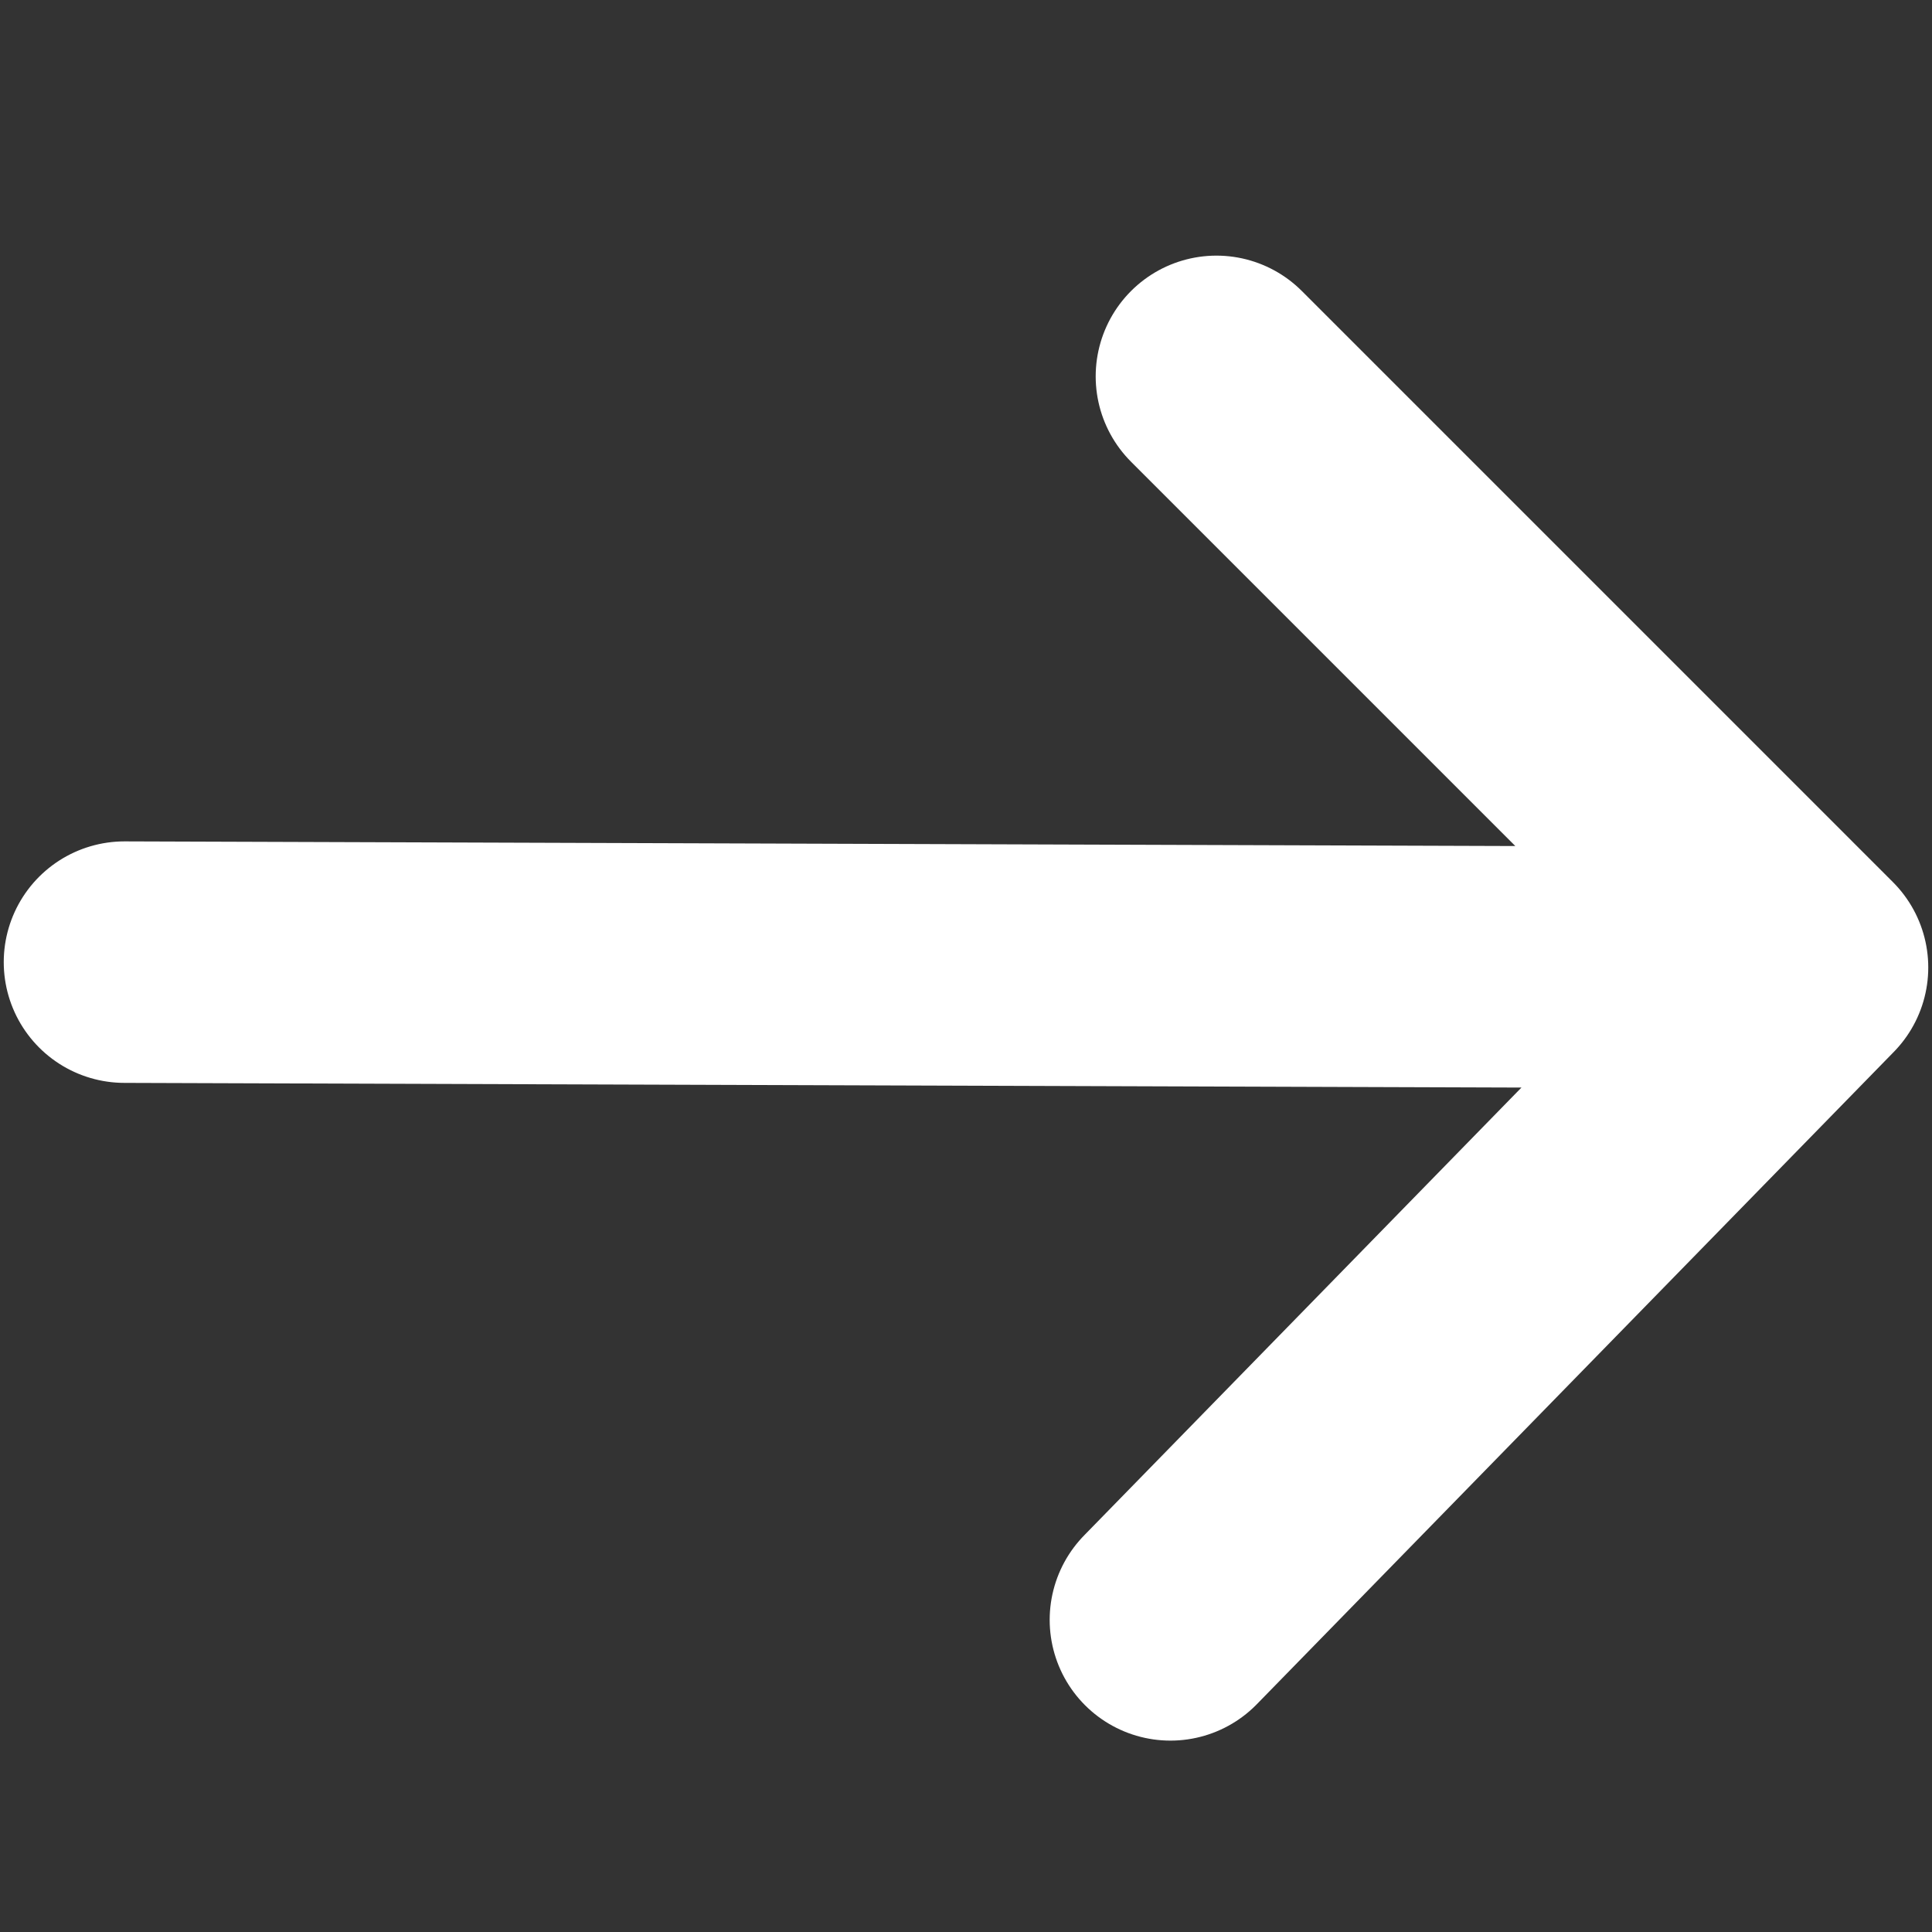
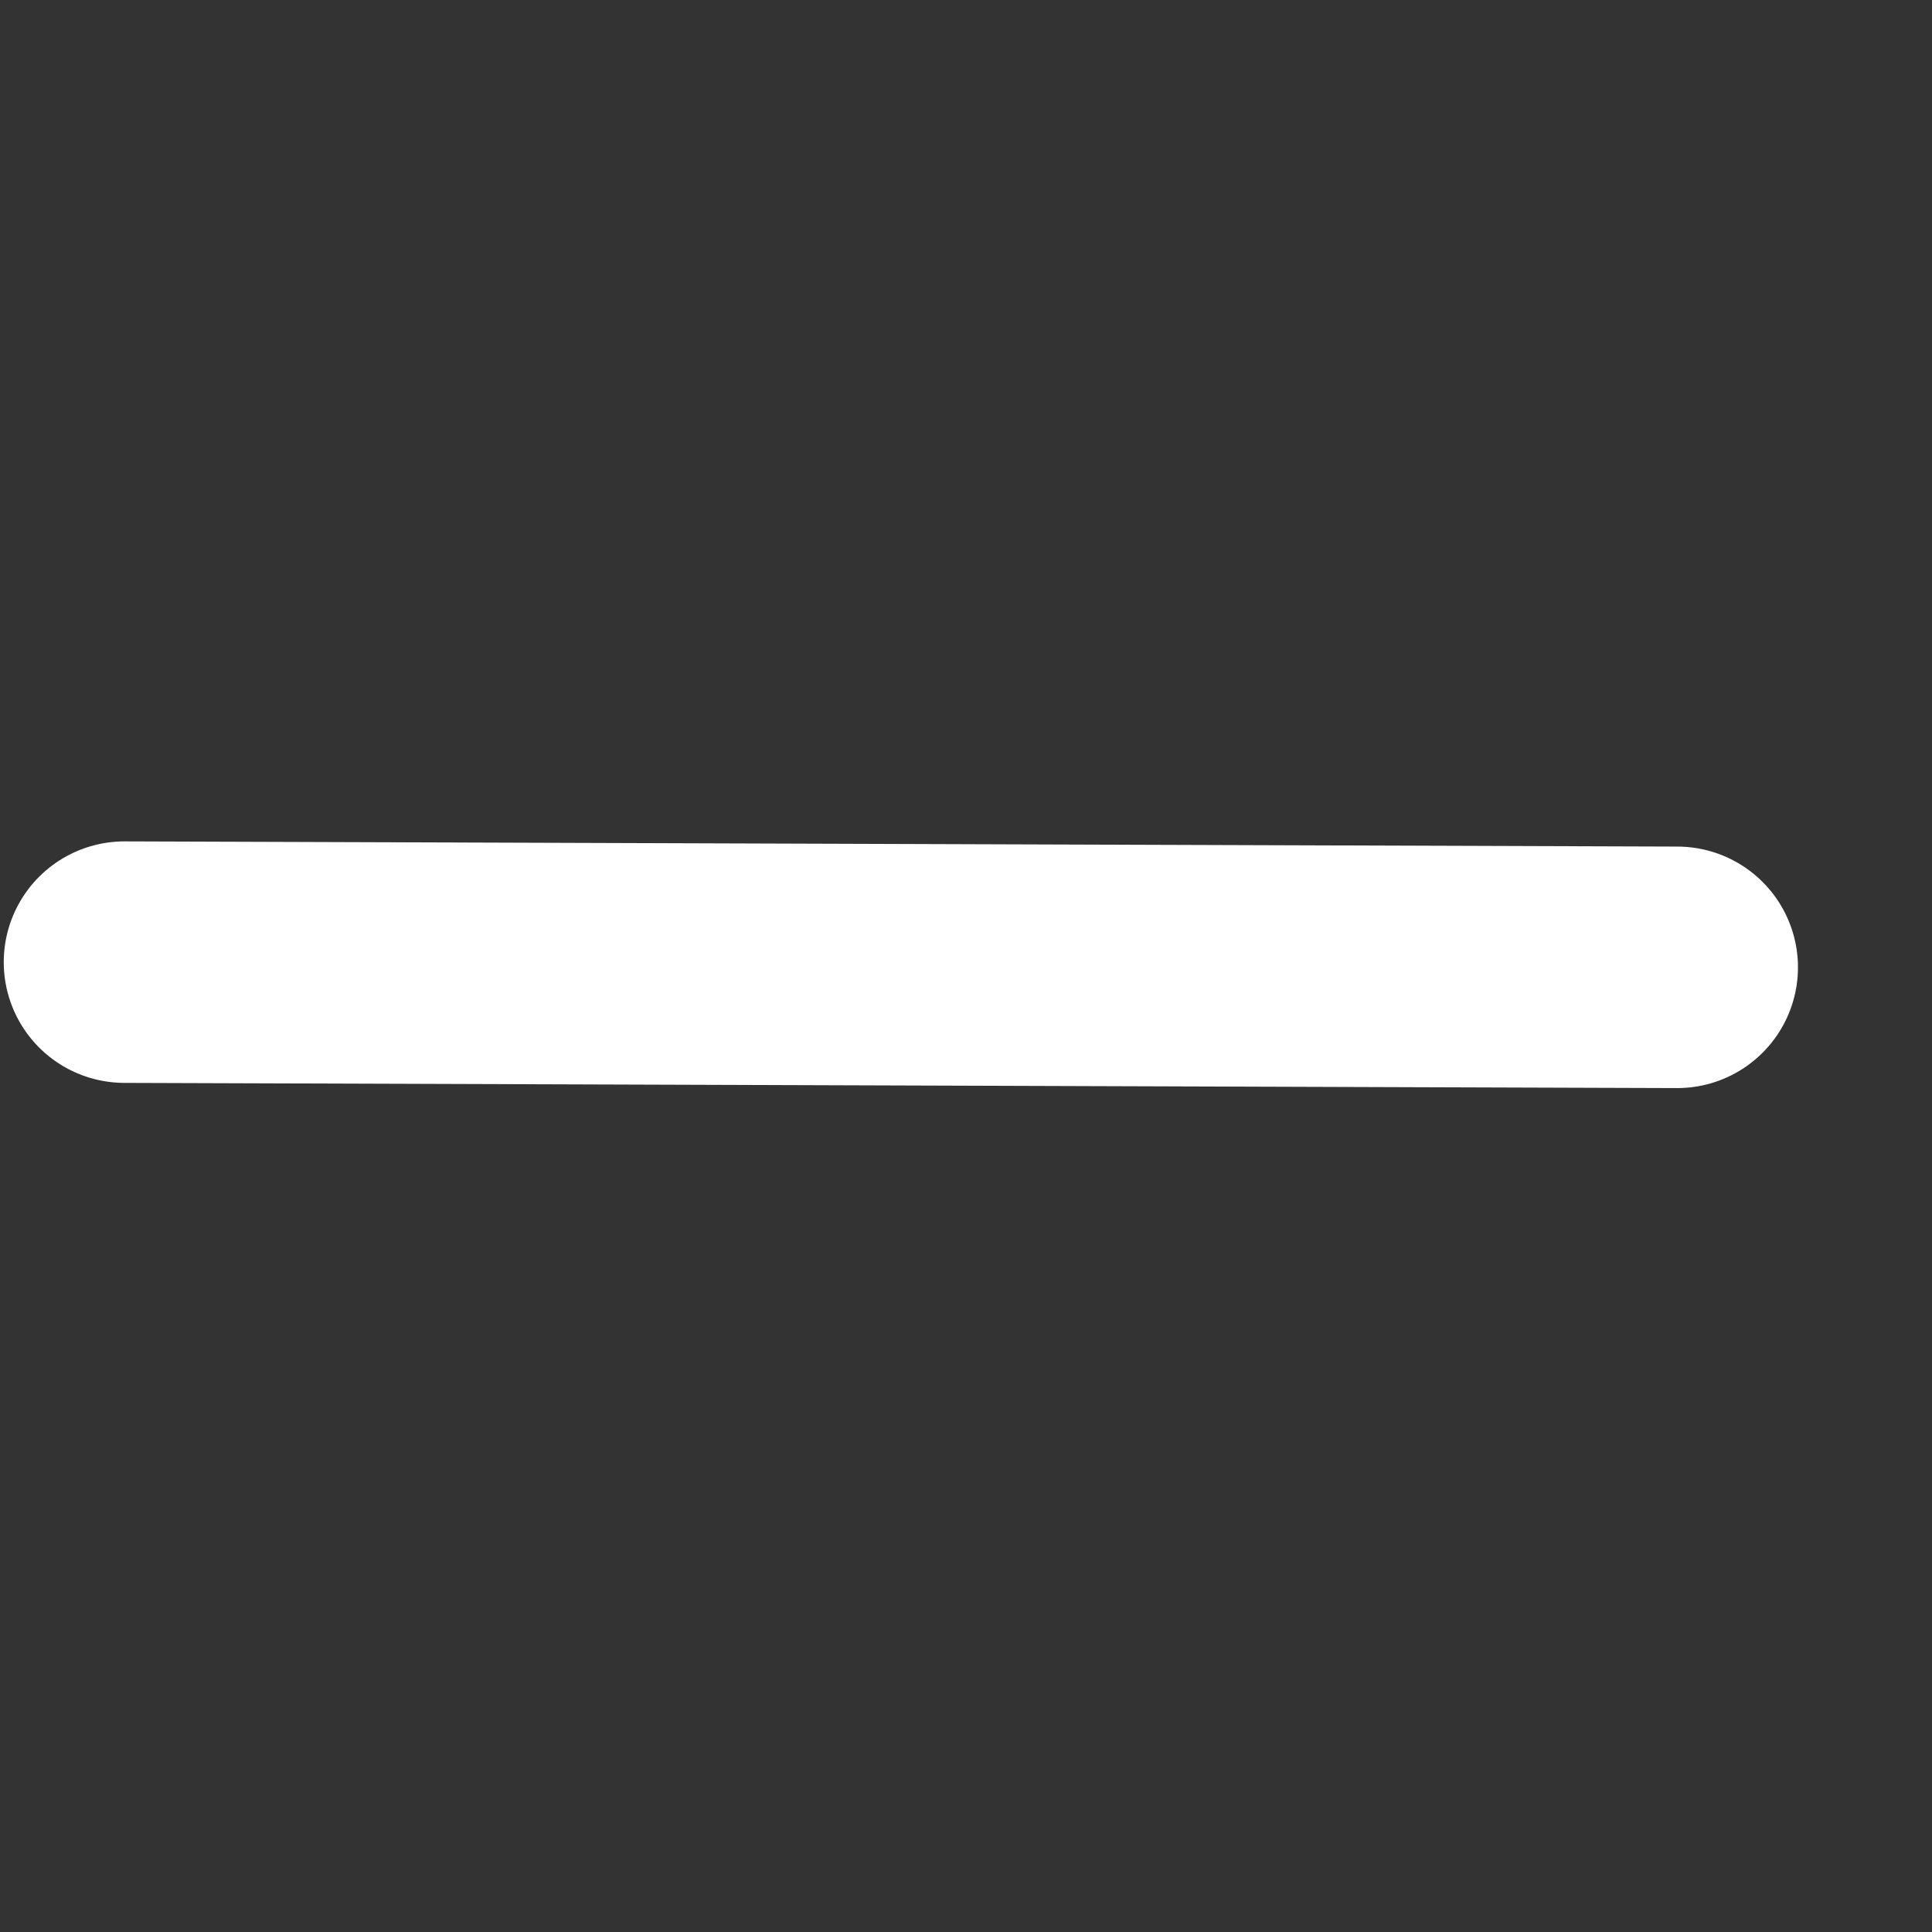
<svg xmlns="http://www.w3.org/2000/svg" width="16" height="16" viewBox="0 0 16 16" fill="none">
  <rect x="0" y="0" width="16" height="16" fill="#333333" stroke="none" />
-   <path d="m1.031 7.968 12.859.043M10.074 3.117l4.895 4.895-5.276 5.403" stroke="#fff" stroke-width="2" stroke-linecap="round" stroke-linejoin="round" />
+   <path d="m1.031 7.968 12.859.043M10.074 3.117" stroke="#fff" stroke-width="2" stroke-linecap="round" stroke-linejoin="round" />
</svg>